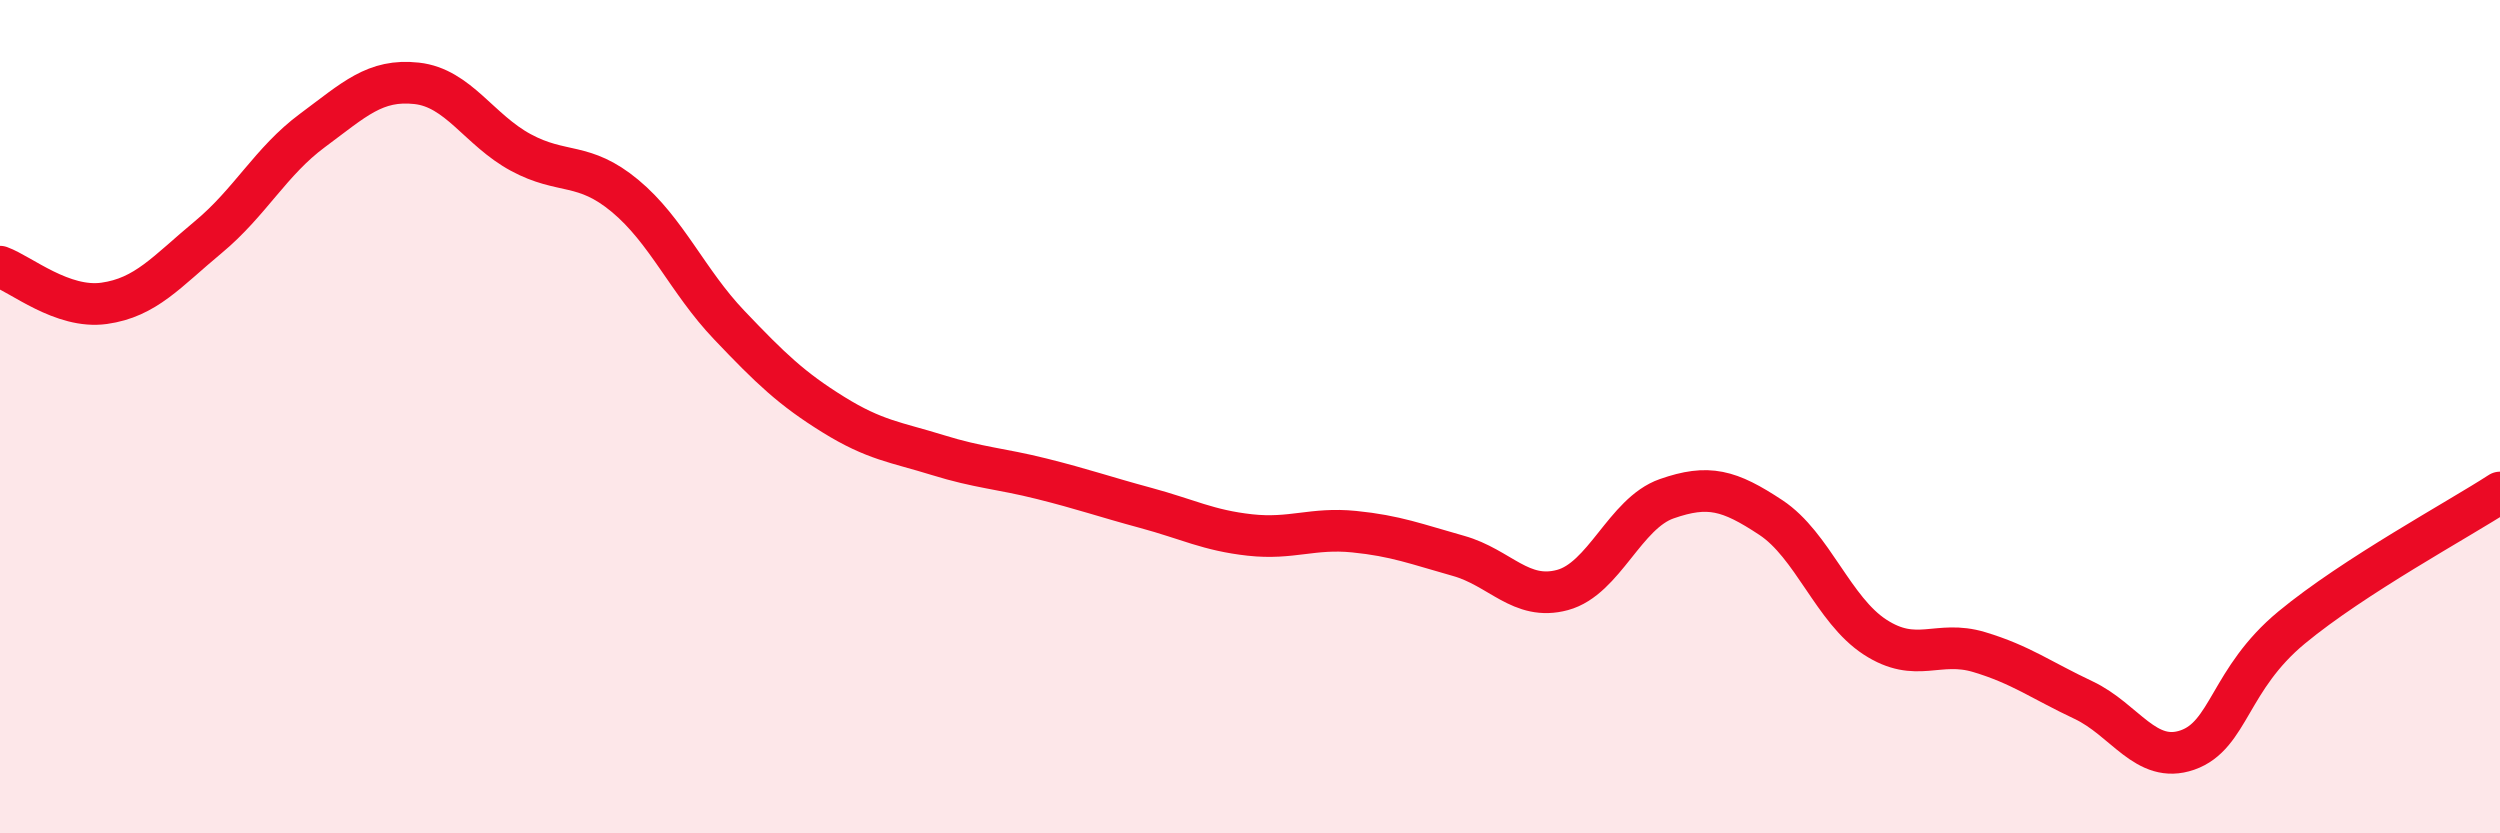
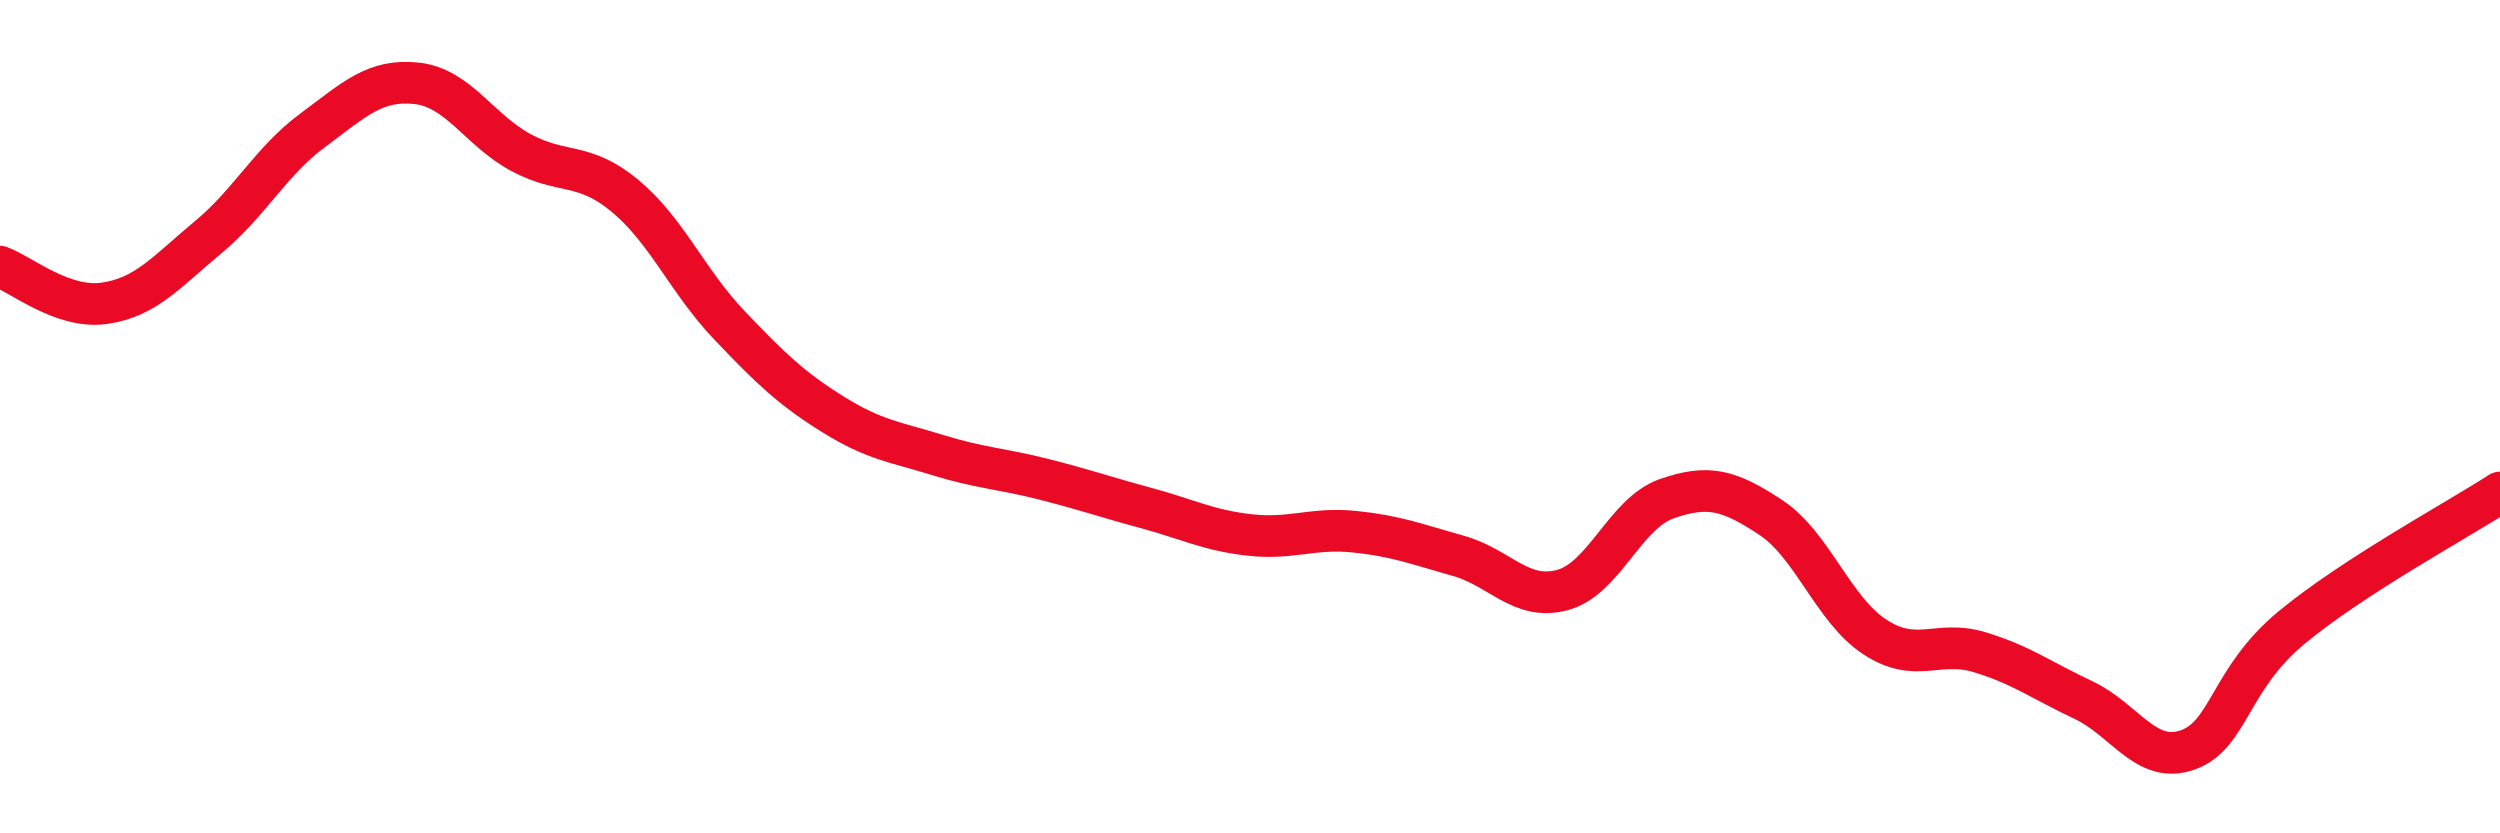
<svg xmlns="http://www.w3.org/2000/svg" width="60" height="20" viewBox="0 0 60 20">
-   <path d="M 0,6.4 C 0.5,6.58 1.5,7.42 2.5,7.28 C 3.5,7.14 4,6.52 5,5.69 C 6,4.86 6.5,3.87 7.5,3.13 C 8.5,2.39 9,1.89 10,2 C 11,2.11 11.5,3.12 12.5,3.66 C 13.5,4.2 14,3.87 15,4.7 C 16,5.53 16.5,6.75 17.5,7.8 C 18.5,8.85 19,9.33 20,9.95 C 21,10.57 21.5,10.61 22.5,10.92 C 23.5,11.23 24,11.24 25,11.49 C 26,11.74 26.5,11.92 27.5,12.19 C 28.5,12.46 29,12.73 30,12.84 C 31,12.95 31.5,12.66 32.5,12.76 C 33.5,12.86 34,13.06 35,13.34 C 36,13.62 36.5,14.43 37.5,14.16 C 38.5,13.89 39,12.32 40,11.97 C 41,11.62 41.5,11.76 42.5,12.42 C 43.5,13.08 44,14.64 45,15.29 C 46,15.94 46.5,15.35 47.5,15.65 C 48.5,15.95 49,16.33 50,16.8 C 51,17.27 51.5,18.35 52.5,18 C 53.5,17.65 53.5,16.3 55,15.06 C 56.5,13.82 59,12.47 60,11.82L60 20L0 20Z" fill="#EB0A25" opacity="0.1" stroke-linecap="round" stroke-linejoin="round" />
  <path d="M 0,6.4 C 0.5,6.58 1.5,7.42 2.5,7.28 C 3.5,7.14 4,6.52 5,5.69 C 6,4.86 6.5,3.87 7.5,3.13 C 8.5,2.39 9,1.89 10,2 C 11,2.11 11.5,3.12 12.5,3.66 C 13.5,4.2 14,3.87 15,4.7 C 16,5.53 16.5,6.75 17.5,7.8 C 18.5,8.85 19,9.33 20,9.95 C 21,10.57 21.5,10.61 22.5,10.92 C 23.5,11.23 24,11.24 25,11.49 C 26,11.74 26.5,11.92 27.5,12.19 C 28.5,12.46 29,12.73 30,12.84 C 31,12.95 31.5,12.66 32.5,12.76 C 33.5,12.86 34,13.06 35,13.34 C 36,13.62 36.5,14.43 37.5,14.16 C 38.5,13.89 39,12.32 40,11.97 C 41,11.62 41.5,11.76 42.5,12.42 C 43.5,13.08 44,14.64 45,15.29 C 46,15.94 46.5,15.35 47.5,15.65 C 48.5,15.95 49,16.33 50,16.8 C 51,17.27 51.5,18.35 52.5,18 C 53.5,17.65 53.5,16.3 55,15.06 C 56.5,13.82 59,12.47 60,11.82" stroke="#EB0A25" stroke-width="1" fill="none" stroke-linecap="round" stroke-linejoin="round" />
</svg>